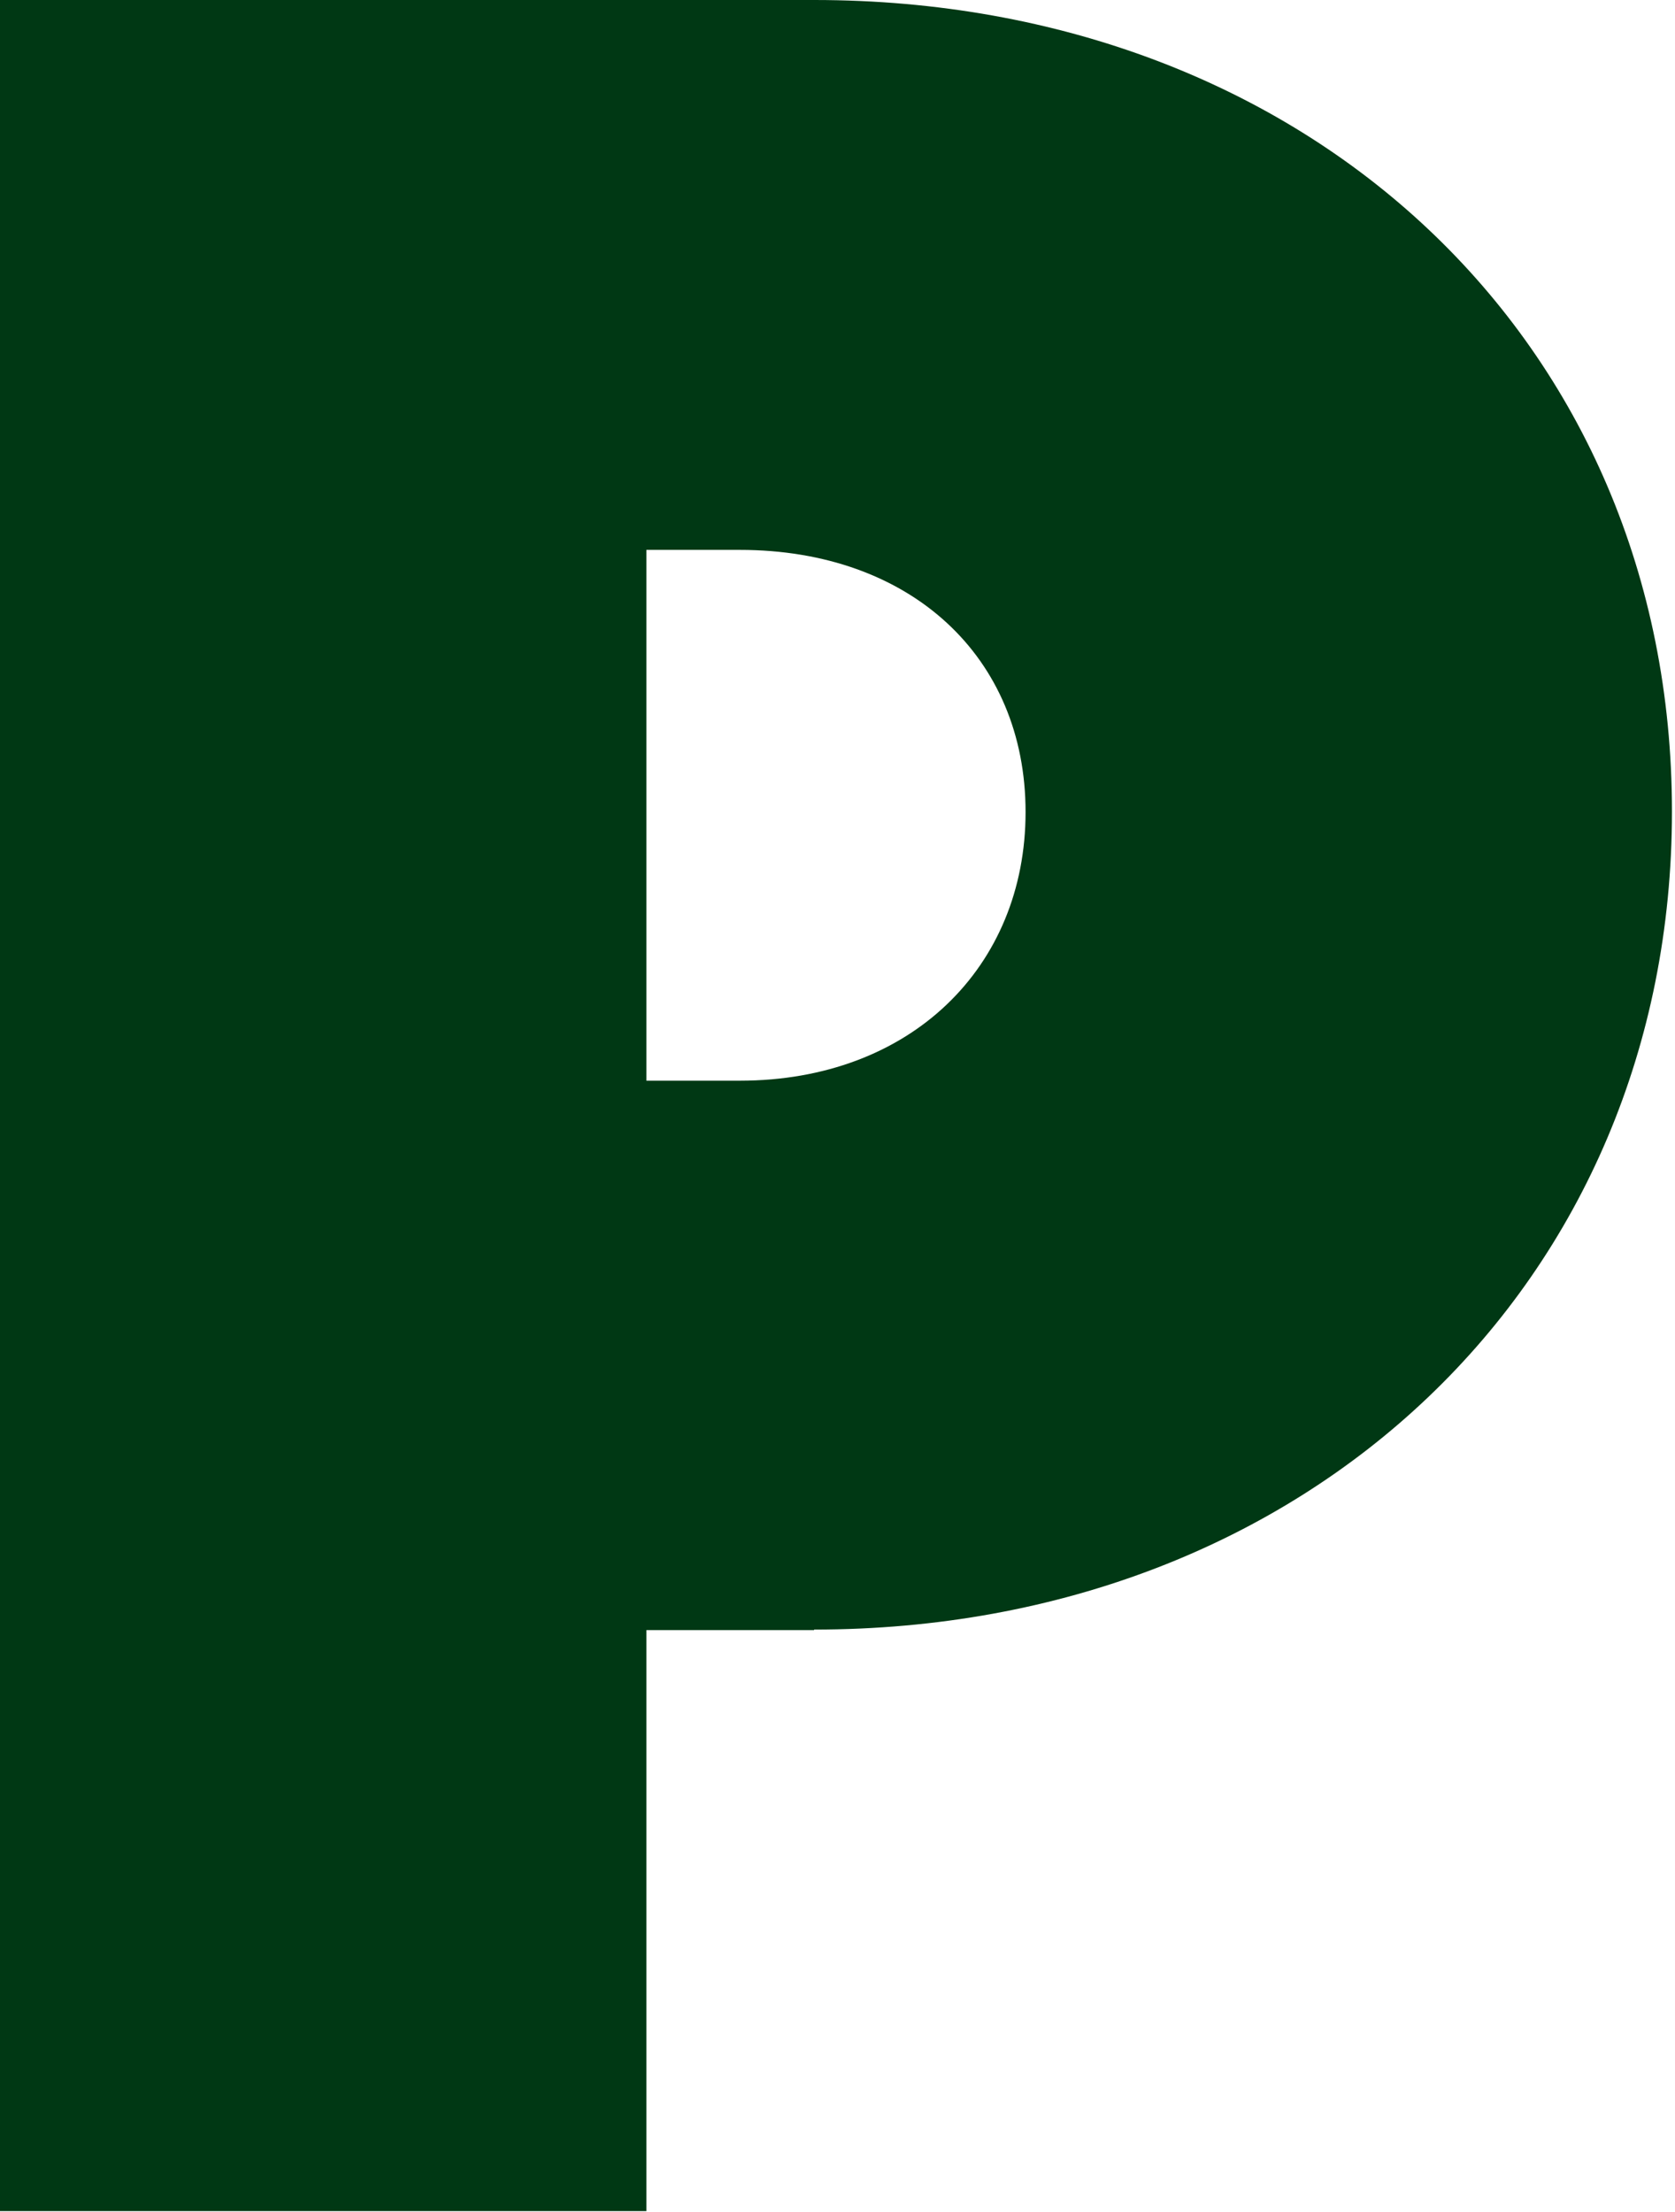
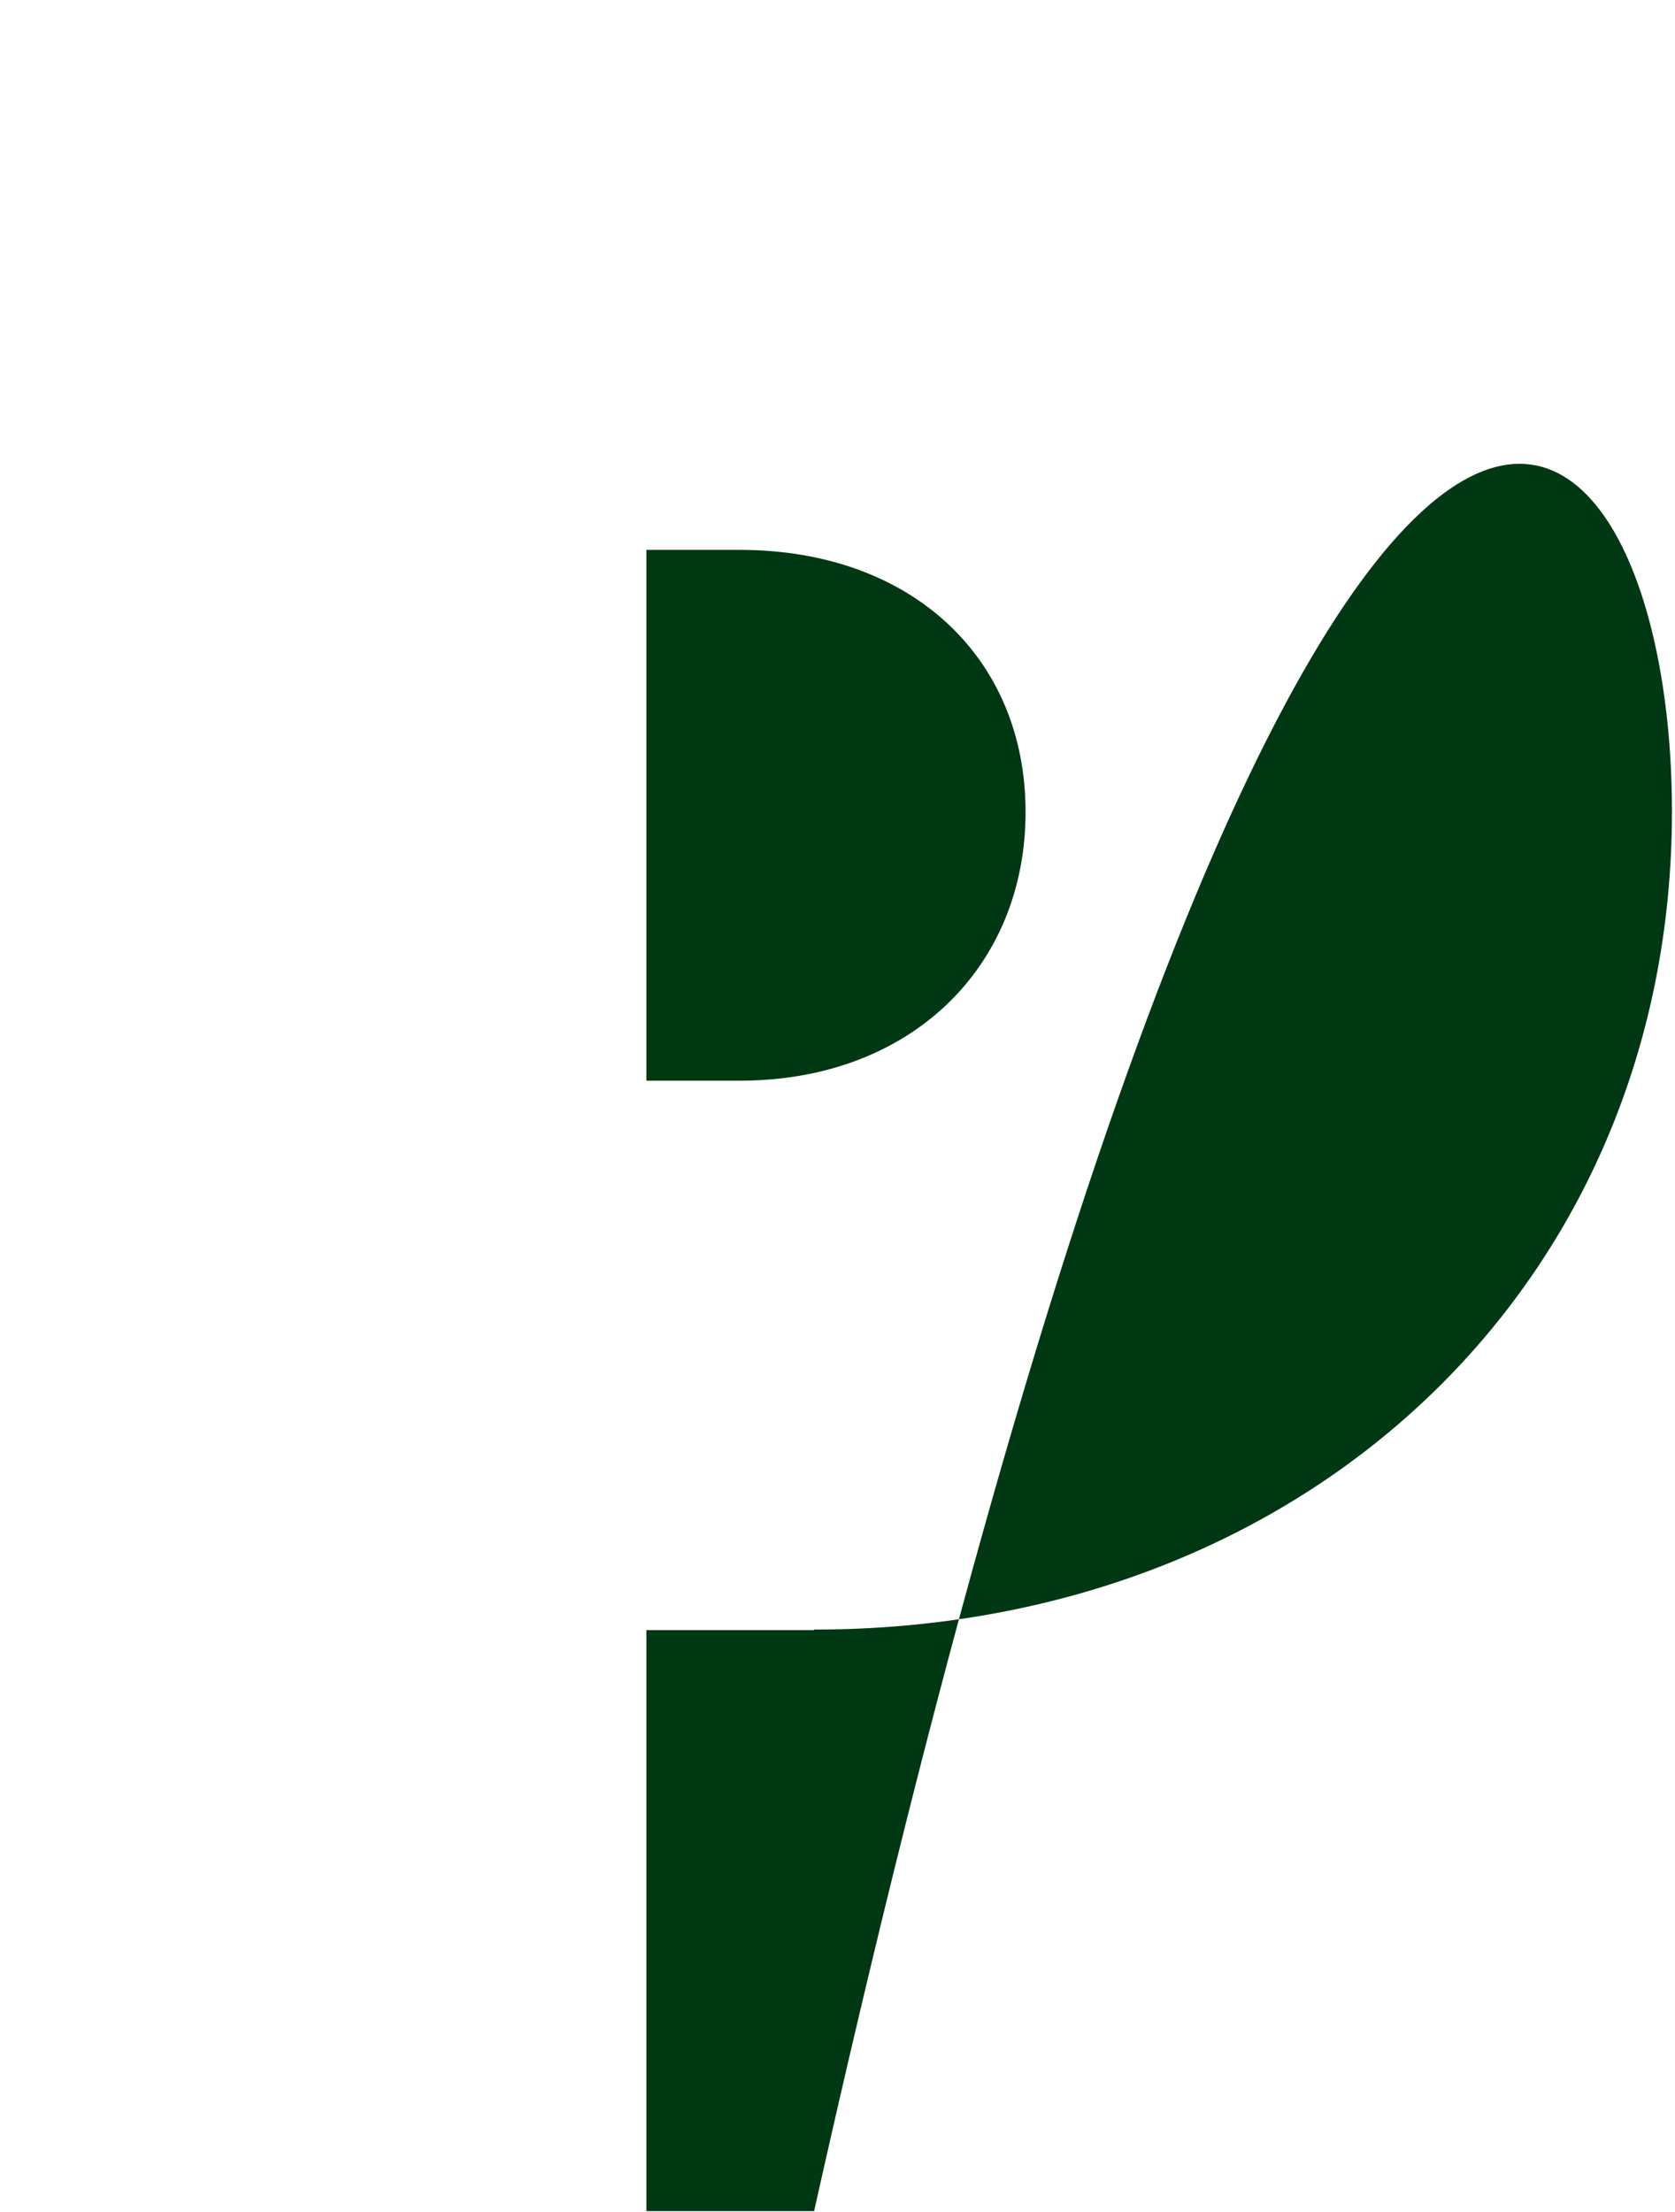
<svg xmlns="http://www.w3.org/2000/svg" fill="none" height="100%" overflow="visible" preserveAspectRatio="none" style="display: block;" viewBox="0 0 50 66" width="100%">
-   <path d="M24.302 48.637H19.295V65.973H0V0H24.302C39.054 0 49.909 10.174 49.909 24.213C49.909 38.253 39.054 48.622 24.302 48.622V48.637ZM22.083 16.407H19.295V32.245H22.083C27.181 32.245 30.614 28.858 30.614 24.229C30.614 19.599 27.181 16.407 22.083 16.407Z" fill="#003814" id="Vector" />
+   <path d="M24.302 48.637H19.295V65.973H0H24.302C39.054 0 49.909 10.174 49.909 24.213C49.909 38.253 39.054 48.622 24.302 48.622V48.637ZM22.083 16.407H19.295V32.245H22.083C27.181 32.245 30.614 28.858 30.614 24.229C30.614 19.599 27.181 16.407 22.083 16.407Z" fill="#003814" id="Vector" />
</svg>